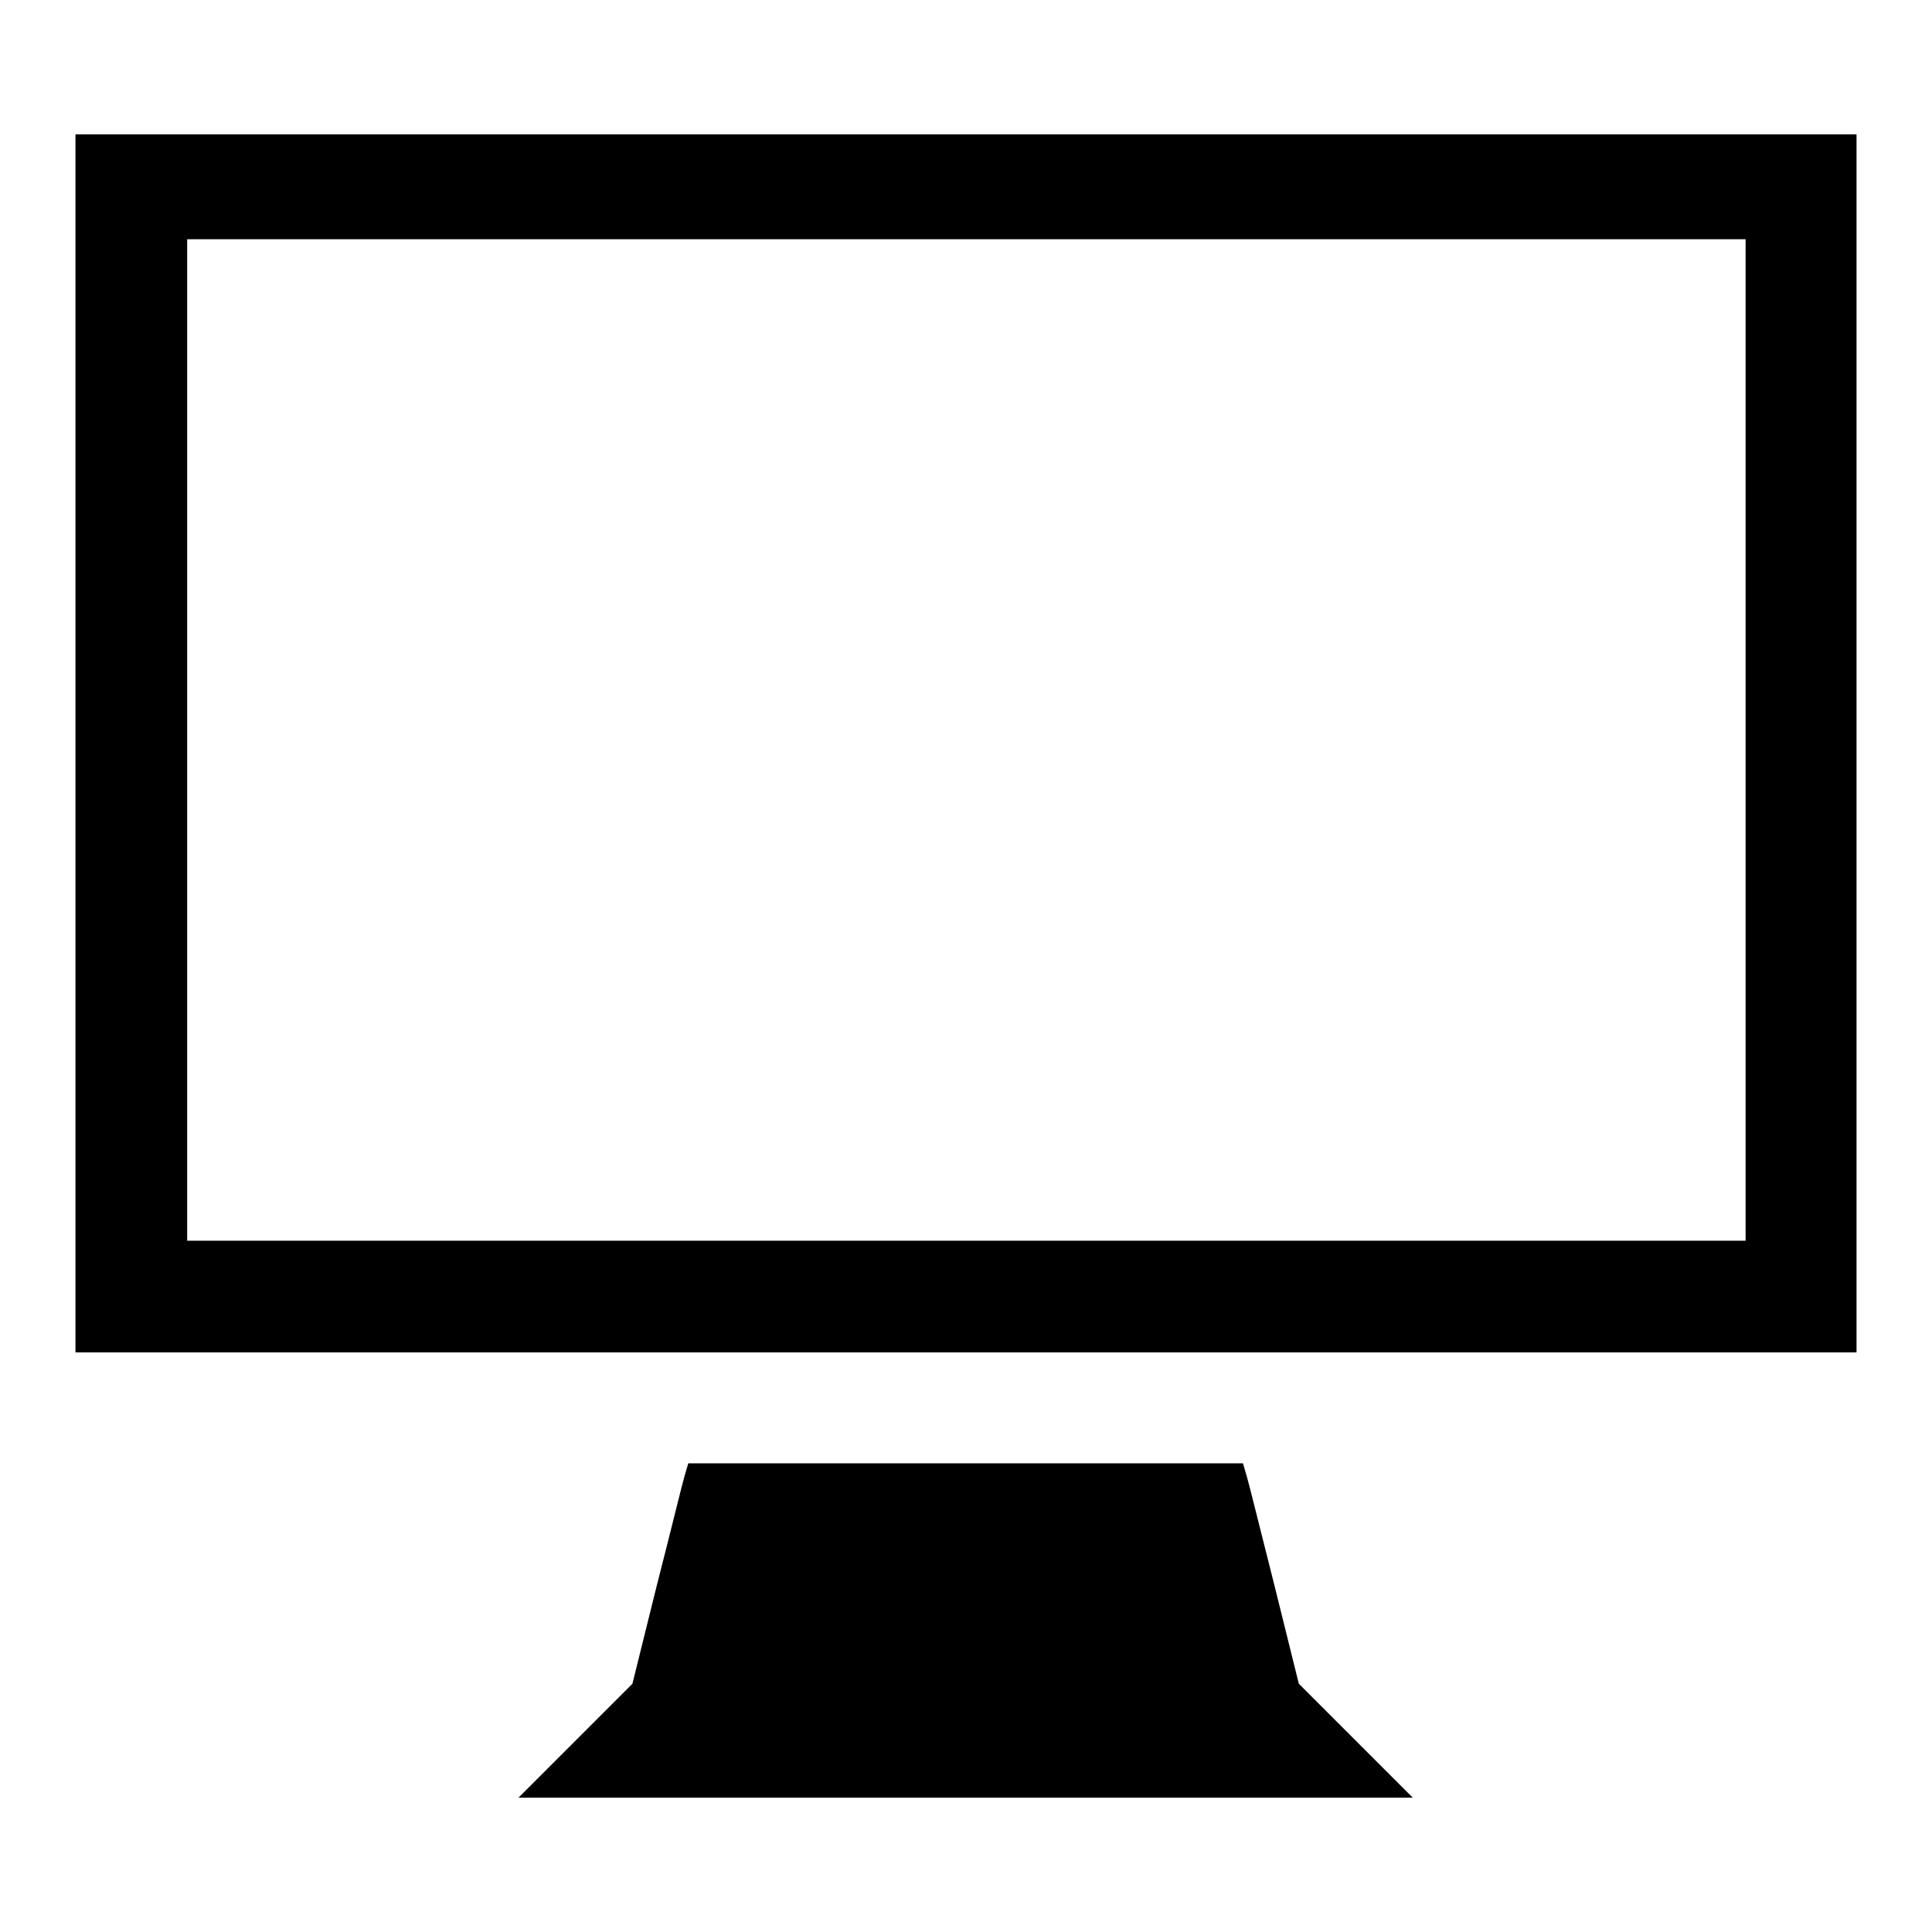
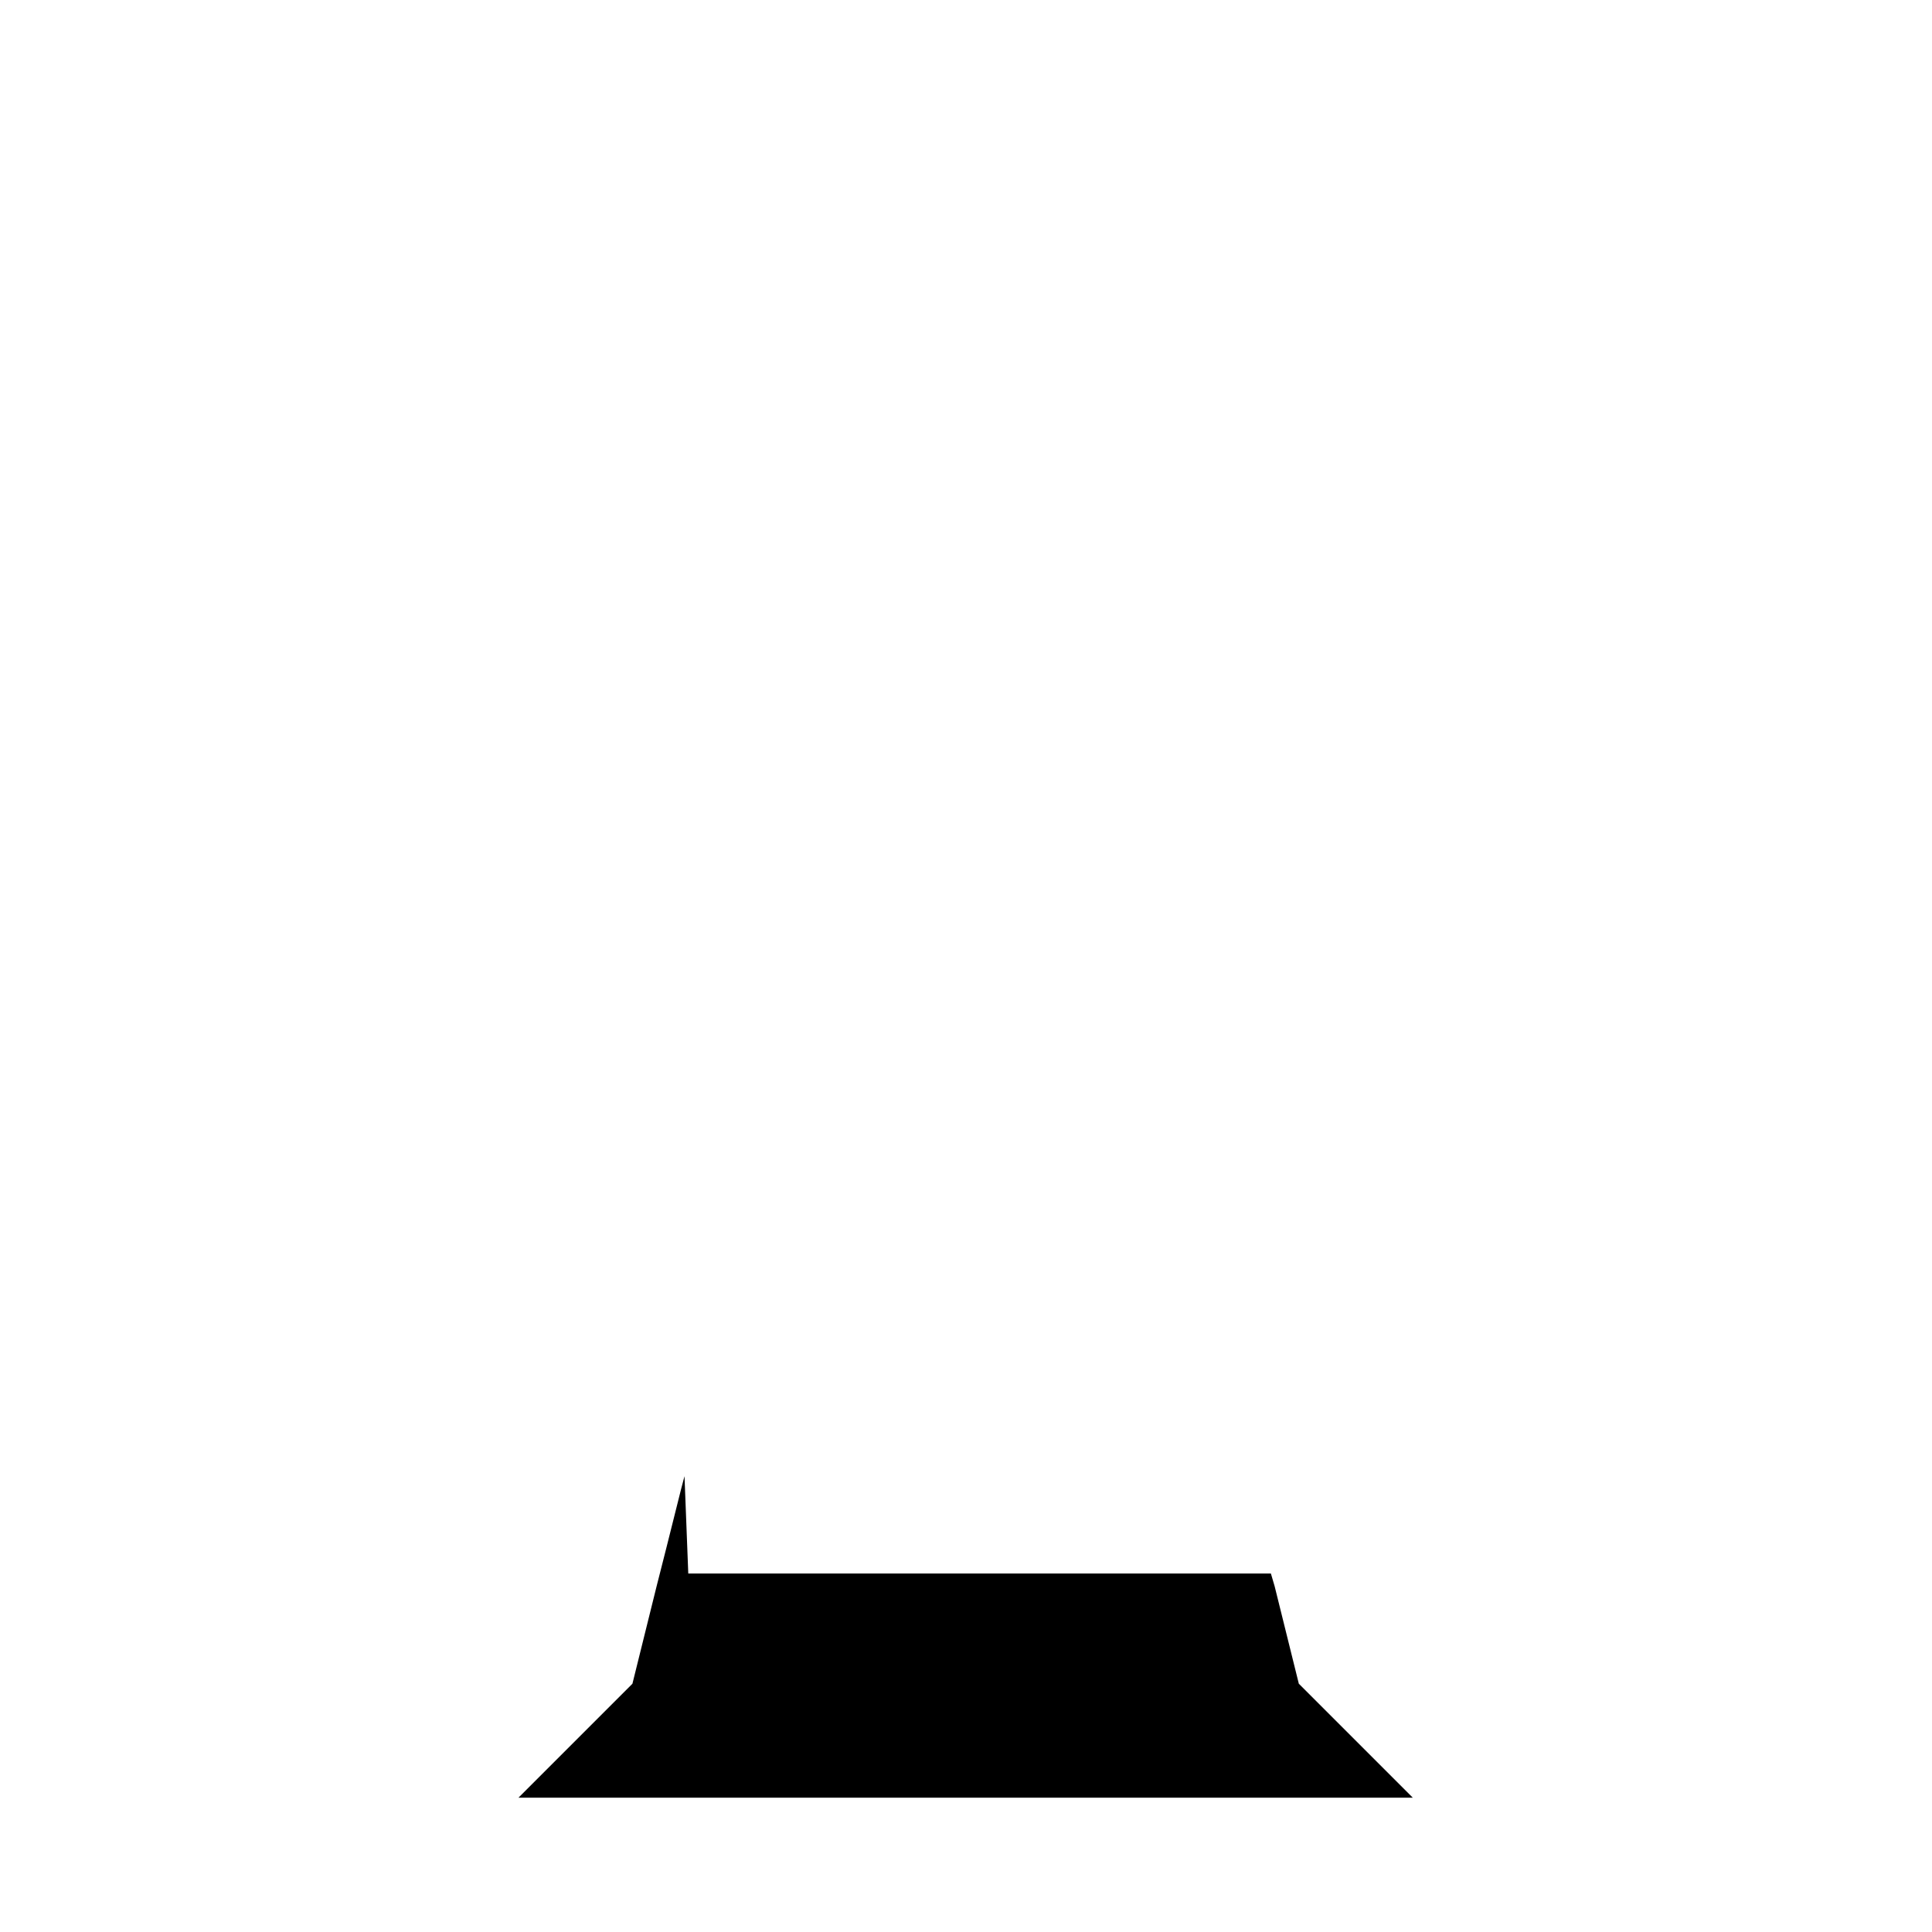
<svg xmlns="http://www.w3.org/2000/svg" version="1.1" x="0px" y="0px" viewBox="0 0 256 256" enable-background="new 0 0 256 256" xml:space="preserve">
  <g>
    <g>
      <g>
-         <path fill="#000000" d="M10,98.5v80.7h118h118V98.5V17.8H128H10V98.5z M231.3,98v66.4H128H24.8V98V31.7H128h103.3V98z" />
-         <path fill="#000000" d="M90.7,195.6c-0.3,1-1.9,7.6-3.7,14.6l-3.2,12.9l-7.6,7.6l-7.5,7.5H128h59.2l-7.5-7.5l-7.6-7.6l-3.2-12.9c-1.8-7.1-3.4-13.6-3.7-14.6l-0.5-1.7H128H91.2L90.7,195.6z" />
+         <path fill="#000000" d="M90.7,195.6c-0.3,1-1.9,7.6-3.7,14.6l-3.2,12.9l-7.6,7.6l-7.5,7.5H128h59.2l-7.5-7.5l-7.6-7.6l-3.2-12.9l-0.5-1.7H128H91.2L90.7,195.6z" />
      </g>
    </g>
  </g>
</svg>